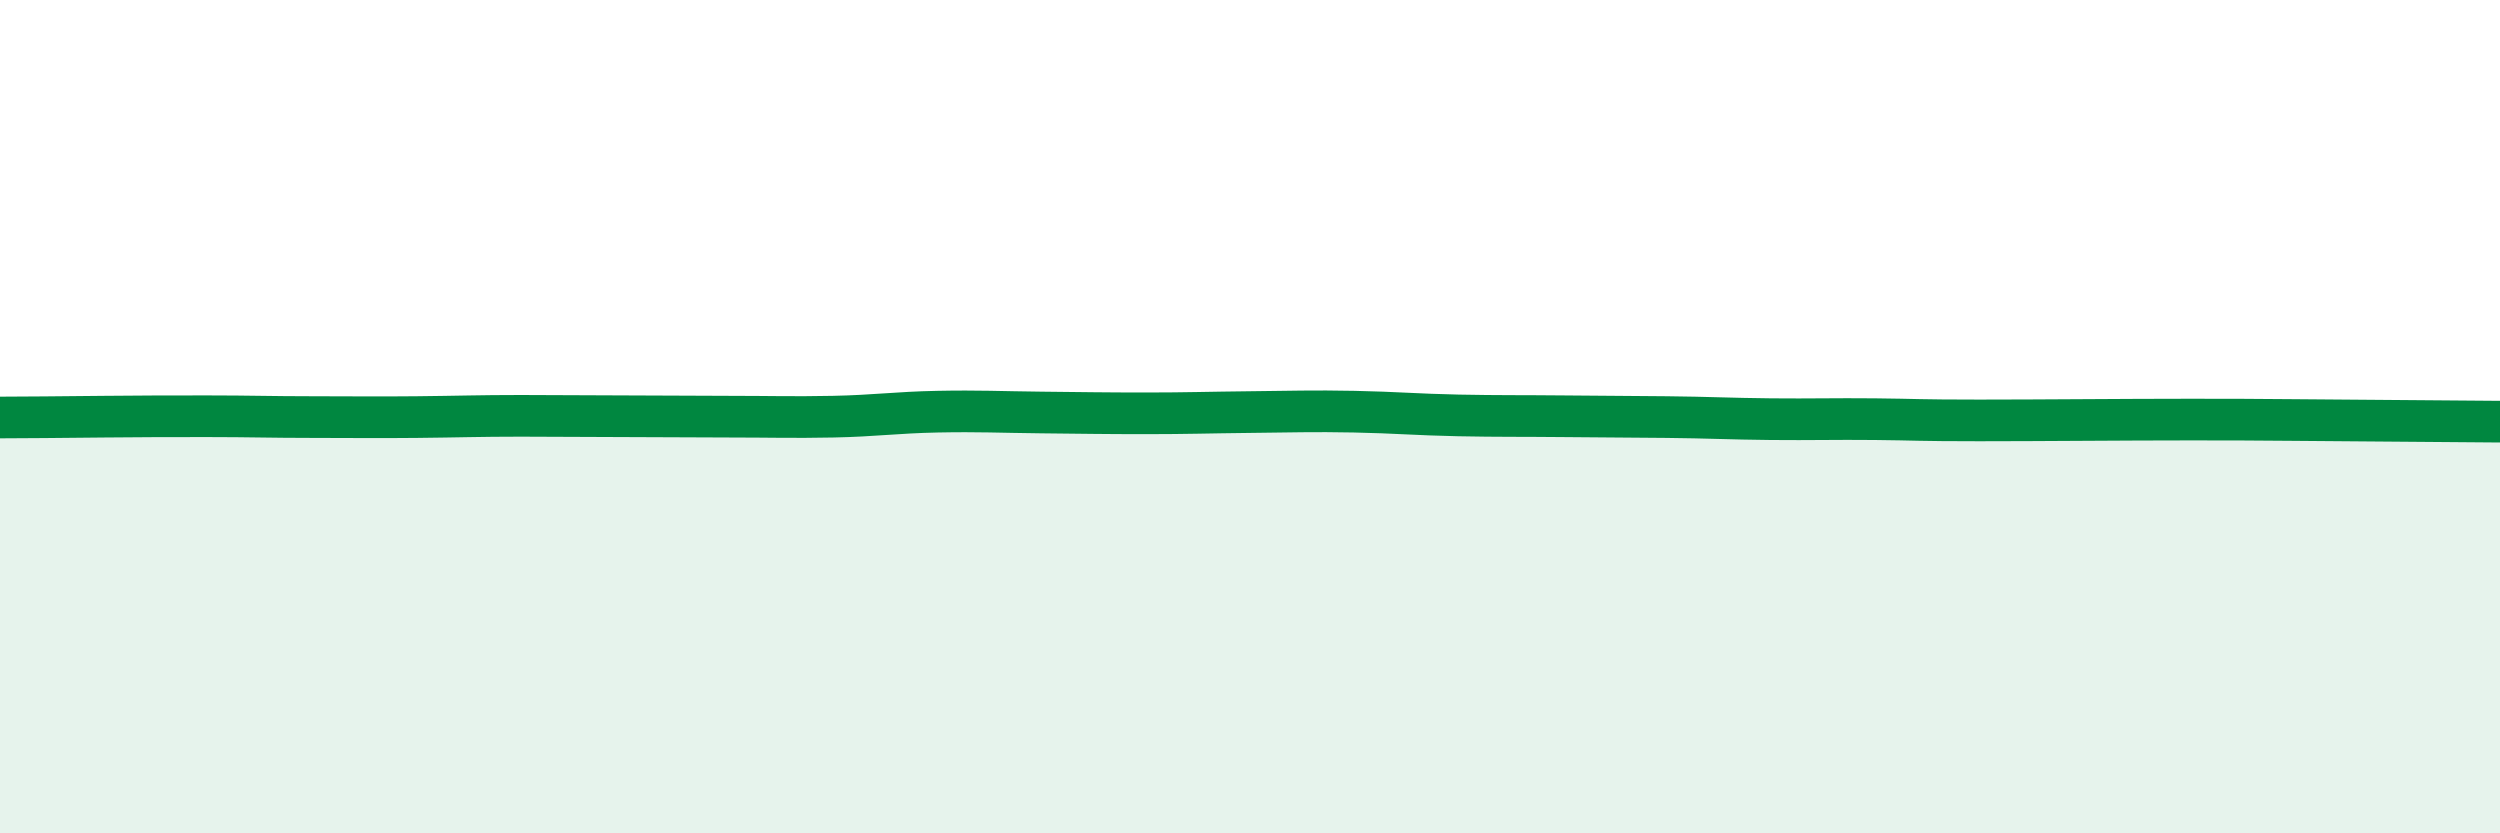
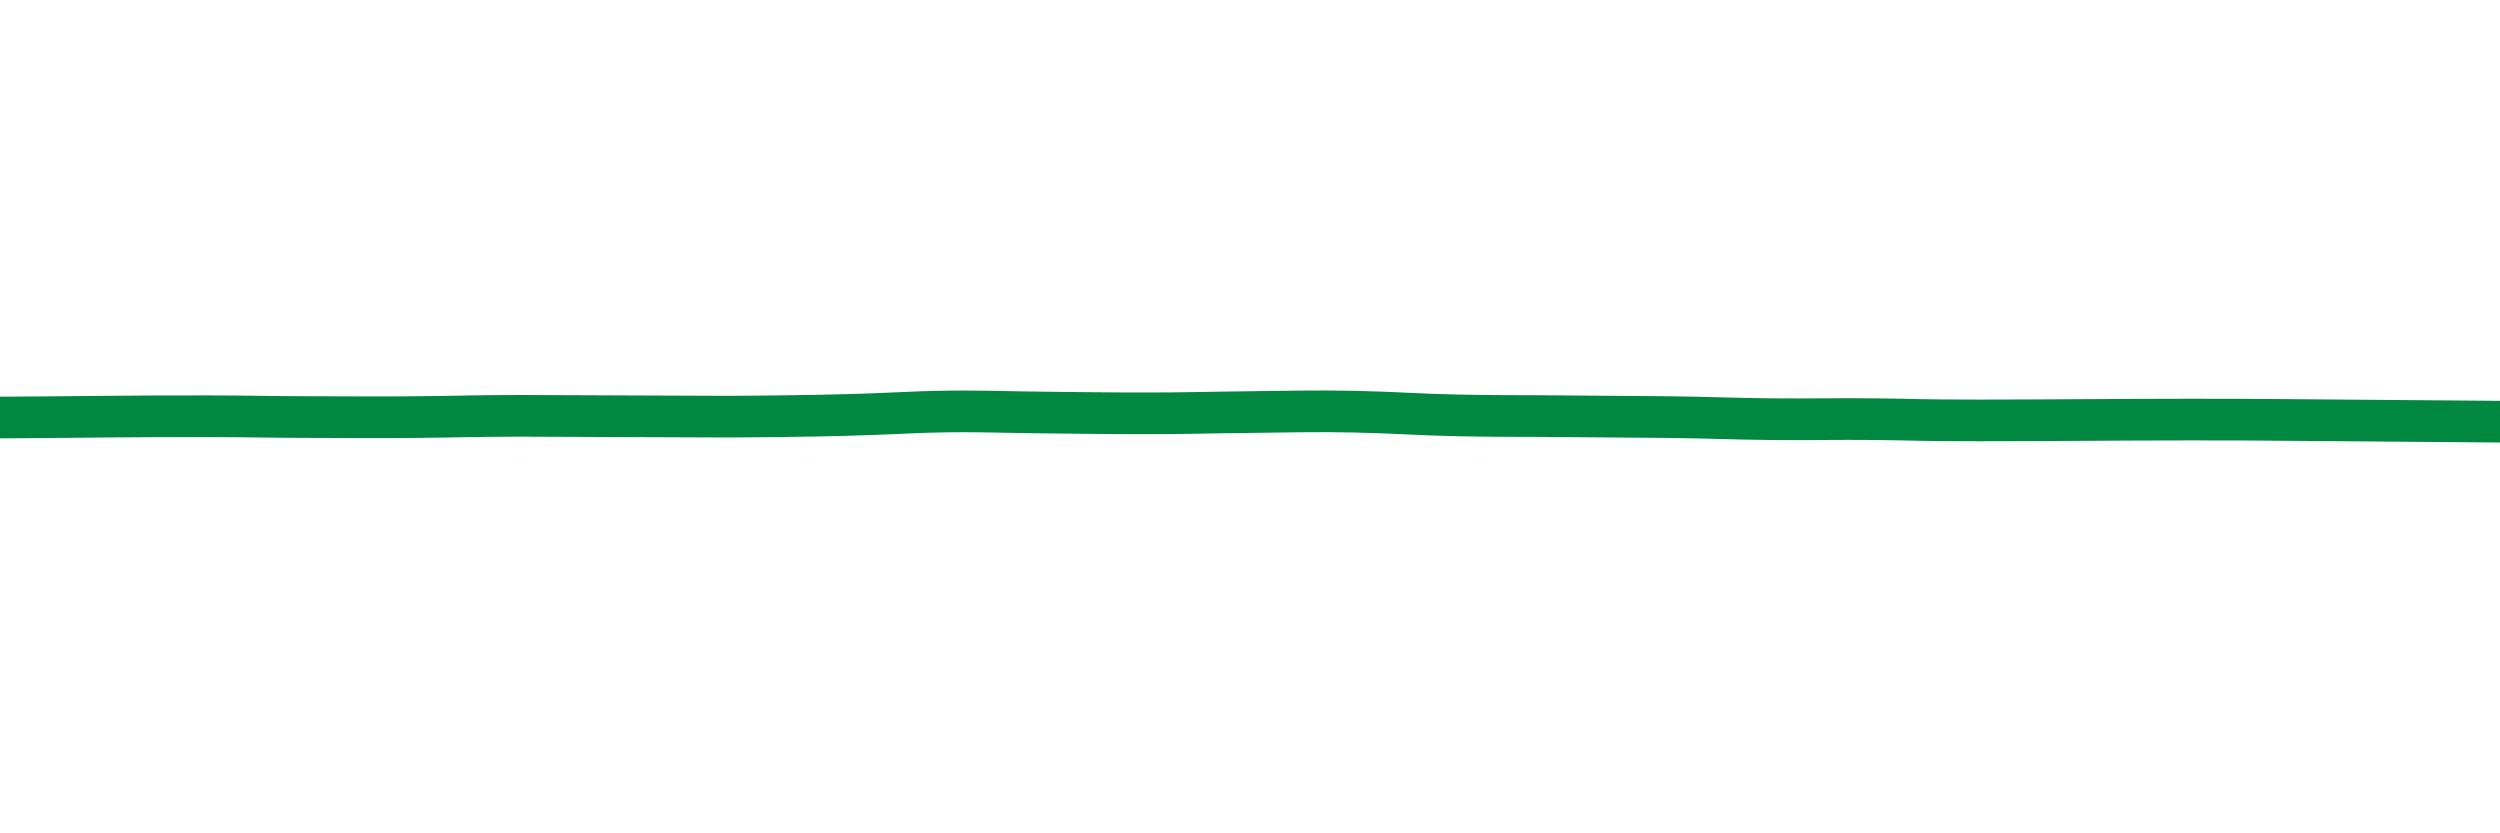
<svg xmlns="http://www.w3.org/2000/svg" width="60" height="20" viewBox="0 0 60 20">
-   <path d="M 0,10.02 C 0.5,10.02 1.5,10.01 2.5,10 C 3.5,9.99 4,9.99 5,9.99 C 6,9.99 6.5,10.01 7.5,10.01 C 8.5,10.01 9,10.02 10,10.01 C 11,10 11.5,9.98 12.5,9.98 C 13.5,9.98 14,9.99 15,9.99 C 16,9.99 16.5,10 17.5,10 C 18.5,10 19,10.02 20,10 C 21,9.98 21.5,9.9 22.5,9.88 C 23.5,9.86 24,9.89 25,9.9 C 26,9.91 26.5,9.92 27.5,9.92 C 28.5,9.92 29,9.9 30,9.89 C 31,9.88 31.5,9.86 32.5,9.88 C 33.5,9.9 34,9.95 35,9.97 C 36,9.99 36.5,9.98 37.5,9.99 C 38.5,10 39,10 40,10.01 C 41,10.02 41.5,10.05 42.5,10.06 C 43.5,10.07 44,10.05 45,10.06 C 46,10.07 46,10.09 47.5,10.09 C 49,10.09 51,10.07 52.5,10.07 C 54,10.07 53.5,10.07 55,10.08 C 56.5,10.09 59,10.11 60,10.12L60 20L0 20Z" fill="#008740" opacity="0.1" stroke-linecap="round" stroke-linejoin="round" />
-   <path d="M 0,10.02 C 0.5,10.02 1.5,10.01 2.5,10 C 3.5,9.99 4,9.99 5,9.99 C 6,9.99 6.5,10.01 7.5,10.01 C 8.5,10.01 9,10.02 10,10.01 C 11,10 11.5,9.98 12.5,9.98 C 13.5,9.98 14,9.99 15,9.99 C 16,9.99 16.5,10 17.5,10 C 18.5,10 19,10.02 20,10 C 21,9.98 21.5,9.9 22.5,9.88 C 23.5,9.86 24,9.89 25,9.9 C 26,9.91 26.5,9.92 27.5,9.92 C 28.5,9.92 29,9.9 30,9.89 C 31,9.88 31.5,9.86 32.5,9.88 C 33.5,9.9 34,9.95 35,9.97 C 36,9.99 36.5,9.98 37.5,9.99 C 38.5,10 39,10 40,10.01 C 41,10.02 41.5,10.05 42.5,10.06 C 43.5,10.07 44,10.05 45,10.06 C 46,10.07 46,10.09 47.5,10.09 C 49,10.09 51,10.07 52.5,10.07 C 54,10.07 53.5,10.07 55,10.08 C 56.5,10.09 59,10.11 60,10.12" stroke="#008740" stroke-width="1" fill="none" stroke-linecap="round" stroke-linejoin="round" />
+   <path d="M 0,10.02 C 0.5,10.02 1.5,10.01 2.5,10 C 3.5,9.99 4,9.99 5,9.99 C 6,9.99 6.5,10.01 7.5,10.01 C 8.5,10.01 9,10.02 10,10.01 C 11,10 11.5,9.98 12.5,9.98 C 13.5,9.98 14,9.99 15,9.99 C 16,9.99 16.5,10 17.5,10 C 21,9.98 21.5,9.9 22.5,9.88 C 23.5,9.86 24,9.89 25,9.9 C 26,9.91 26.5,9.92 27.5,9.92 C 28.5,9.92 29,9.9 30,9.89 C 31,9.88 31.5,9.86 32.5,9.88 C 33.5,9.9 34,9.95 35,9.97 C 36,9.99 36.5,9.98 37.5,9.99 C 38.5,10 39,10 40,10.01 C 41,10.02 41.5,10.05 42.5,10.06 C 43.5,10.07 44,10.05 45,10.06 C 46,10.07 46,10.09 47.5,10.09 C 49,10.09 51,10.07 52.5,10.07 C 54,10.07 53.5,10.07 55,10.08 C 56.5,10.09 59,10.11 60,10.12" stroke="#008740" stroke-width="1" fill="none" stroke-linecap="round" stroke-linejoin="round" />
</svg>